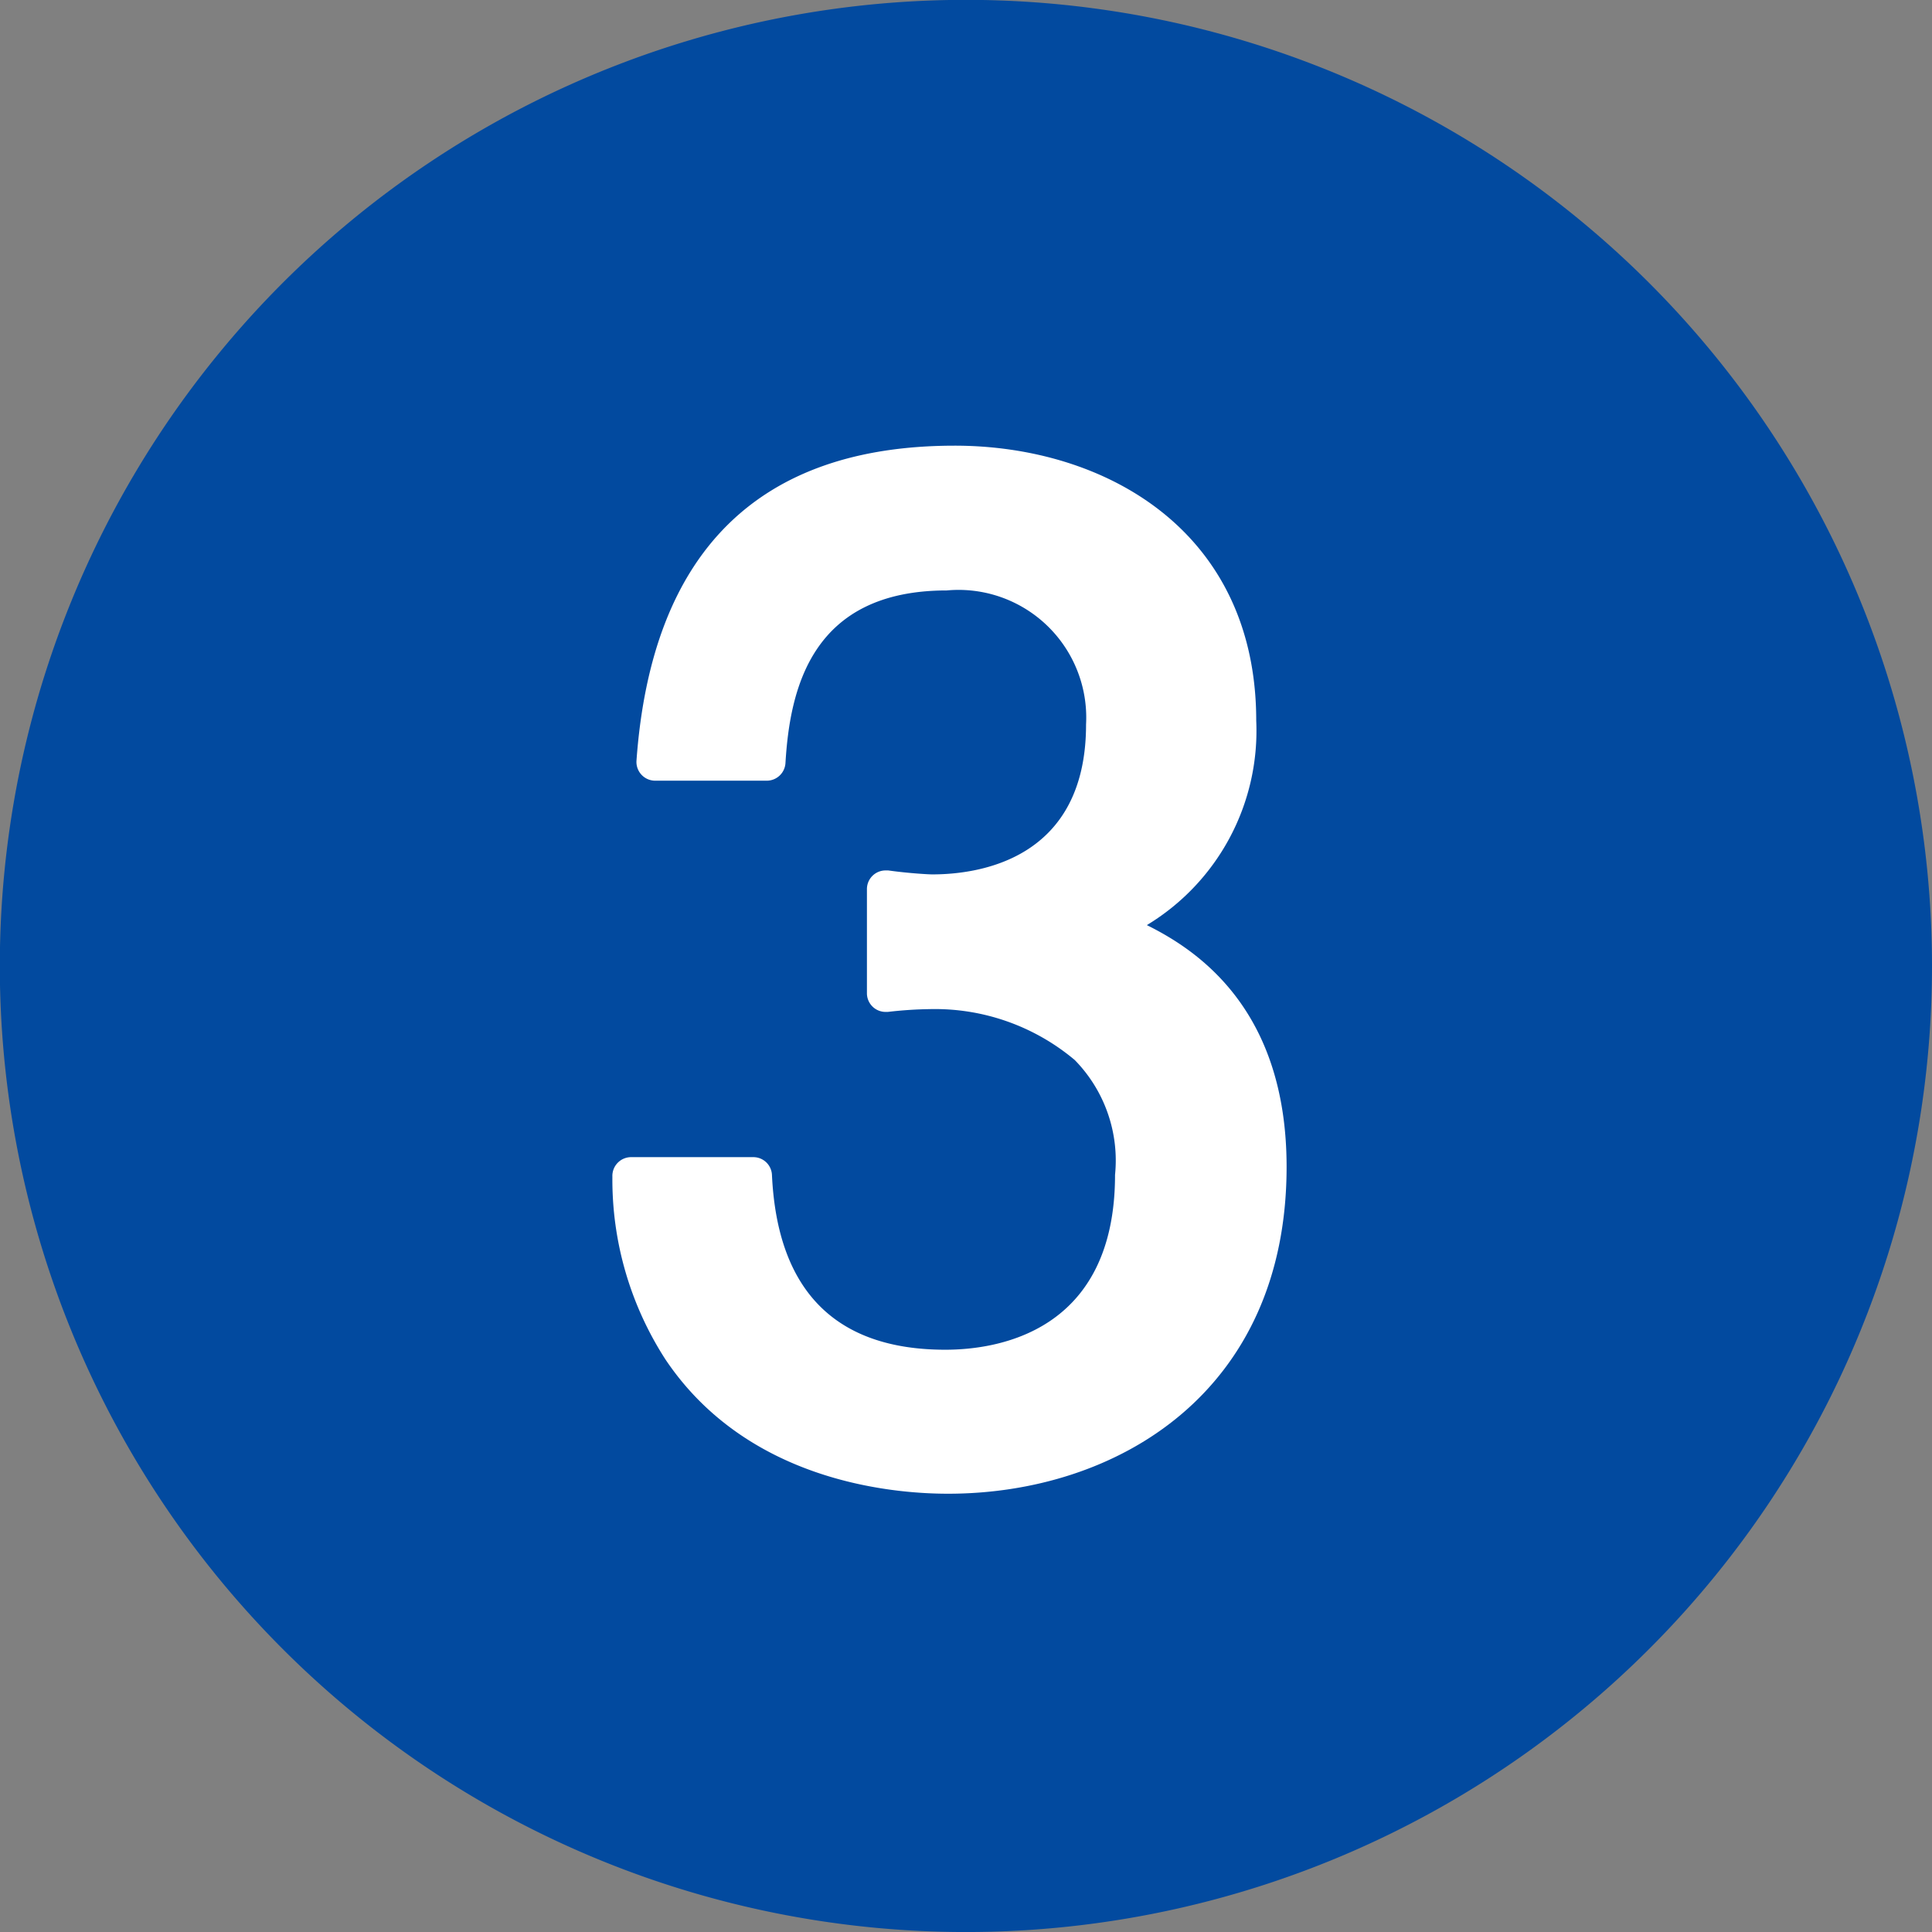
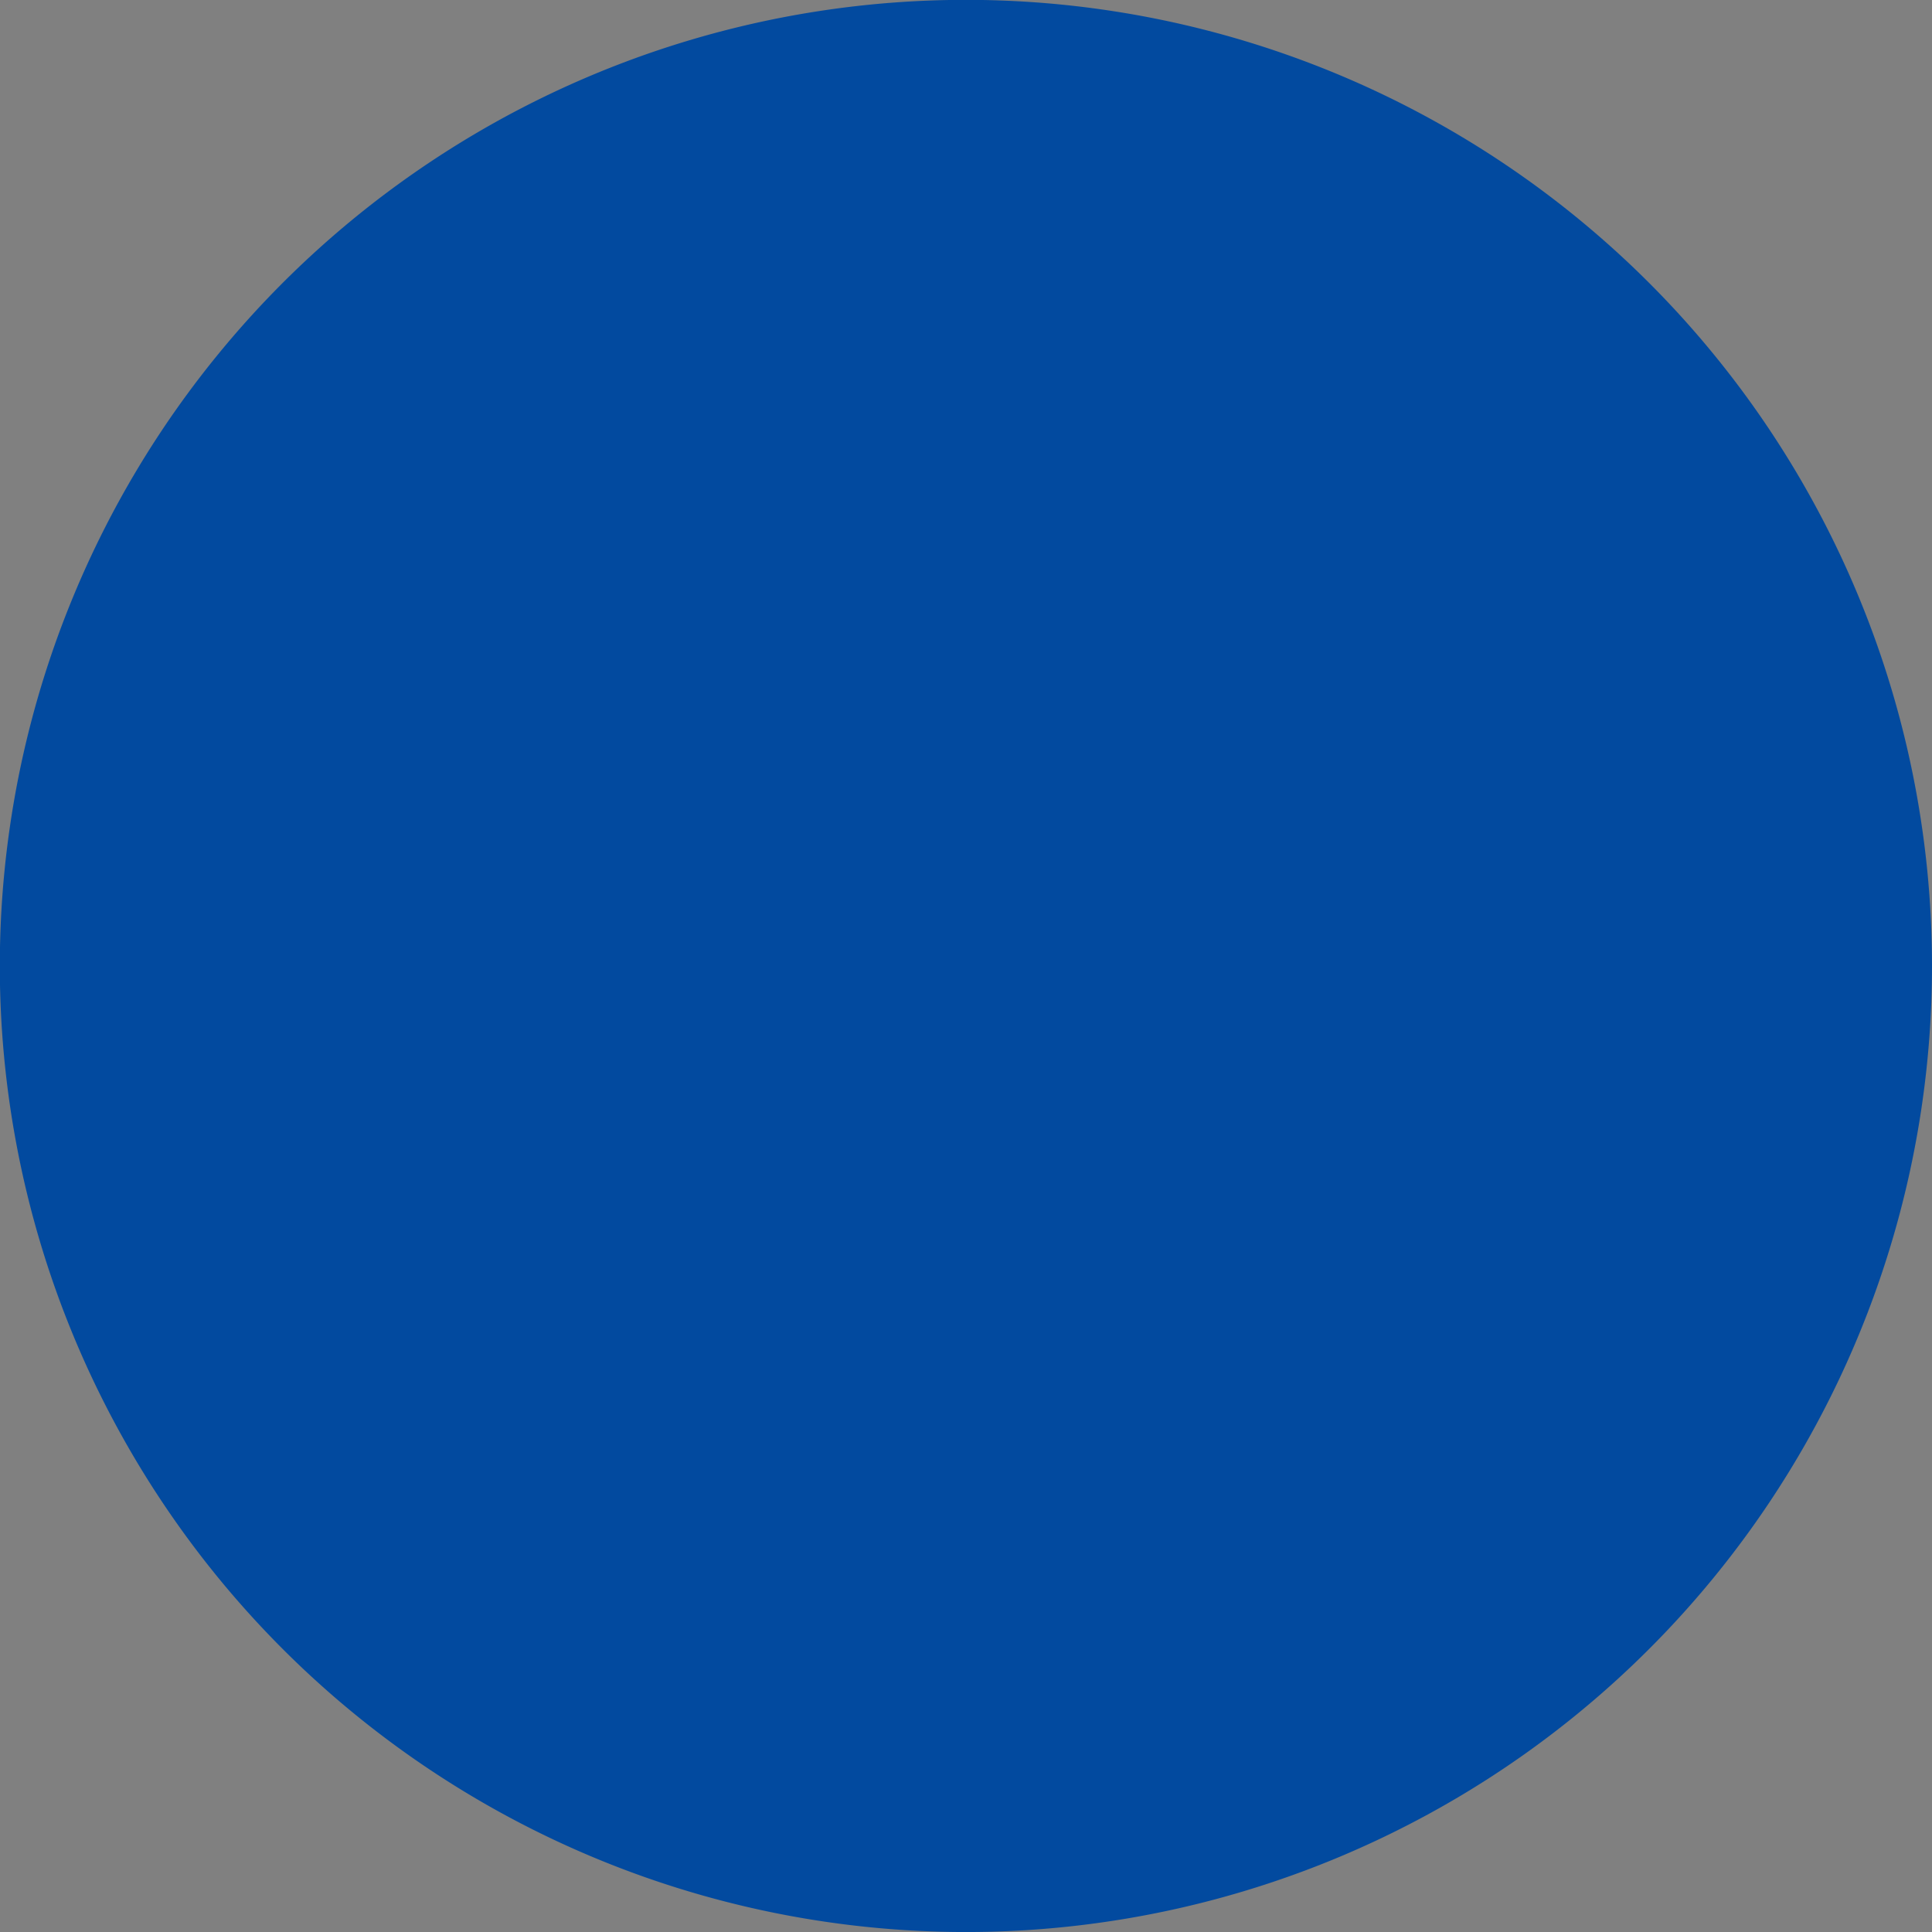
<svg xmlns="http://www.w3.org/2000/svg" width="54.595" height="54.595" viewBox="0 0 54.595 54.595">
  <rect x="0" y="0" width="54.595" height="54.595" fill="#808080" stroke="none" />
  <g transform="translate(-257.04 -7006.682)">
    <g transform="translate(-1 -129.7)">
      <path d="M312.635,7163.678a27.3,27.3,0,1,1-27.3-27.3,27.3,27.3,0,0,1,27.3,27.3" fill="#024a9f" />
-       <path d="M284.83,7178.592c-1.635,0-5.687-.369-7.985-3.794a9.36,9.36,0,0,1-1.5-5.162.53.53,0,0,1,.528-.555h3.453a.526.526,0,0,1,.528.5c.152,3.28,1.8,4.942,4.9,4.942,1.442,0,4.795-.481,4.795-4.942a4.055,4.055,0,0,0-1.139-3.245,6.14,6.14,0,0,0-4.1-1.438,11.441,11.441,0,0,0-1.183.079c-.021,0-.041,0-.061,0a.527.527,0,0,1-.528-.528v-2.942a.527.527,0,0,1,.528-.528c.024,0,.048,0,.073,0,.576.081,1.147.112,1.244.112,1.307,0,4.347-.413,4.347-4.236a3.608,3.608,0,0,0-3.937-3.788c-3.821,0-4.432,2.782-4.557,4.876a.53.53,0,0,1-.528.5h-3.154a.53.53,0,0,1-.528-.567c.427-5.907,3.451-8.9,8.992-8.9,4.242,0,8.521,2.4,8.521,7.774a6.415,6.415,0,0,1-3.091,5.774c1.444.716,3.949,2.385,3.949,6.834C294.395,7175.737,289.592,7178.592,284.83,7178.592Z" fill="#fff" />
    </g>
  </g>
</svg>